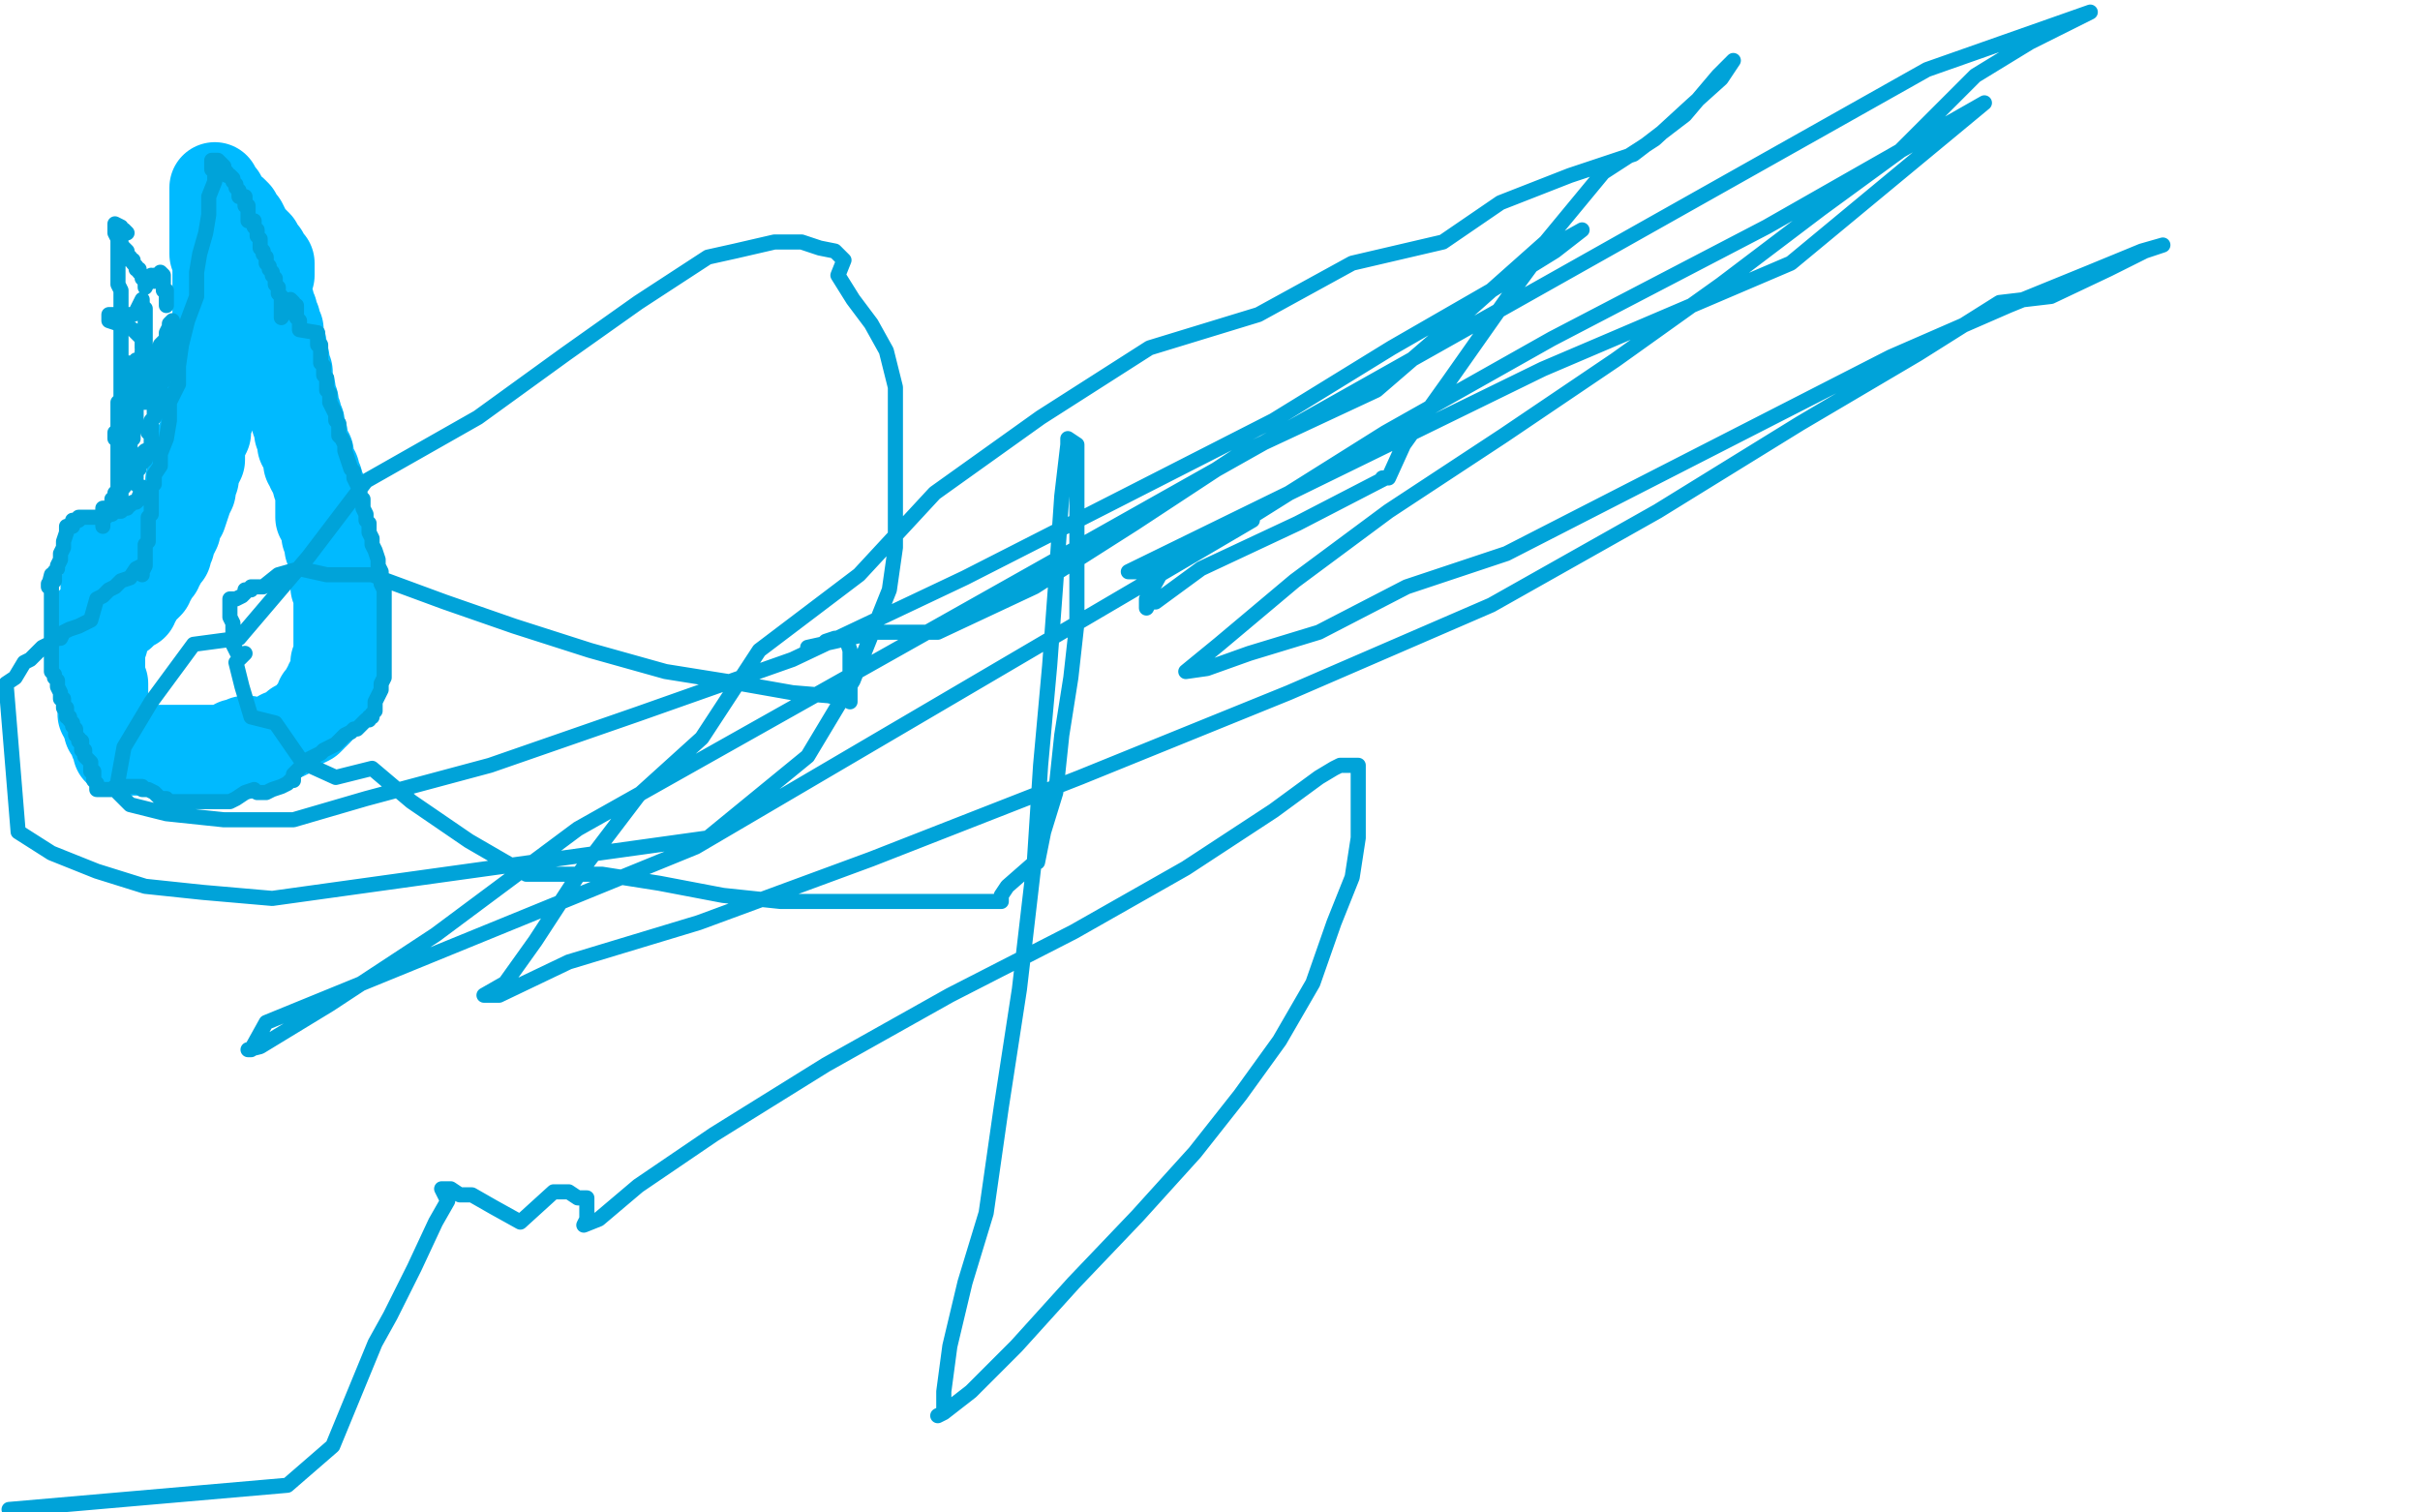
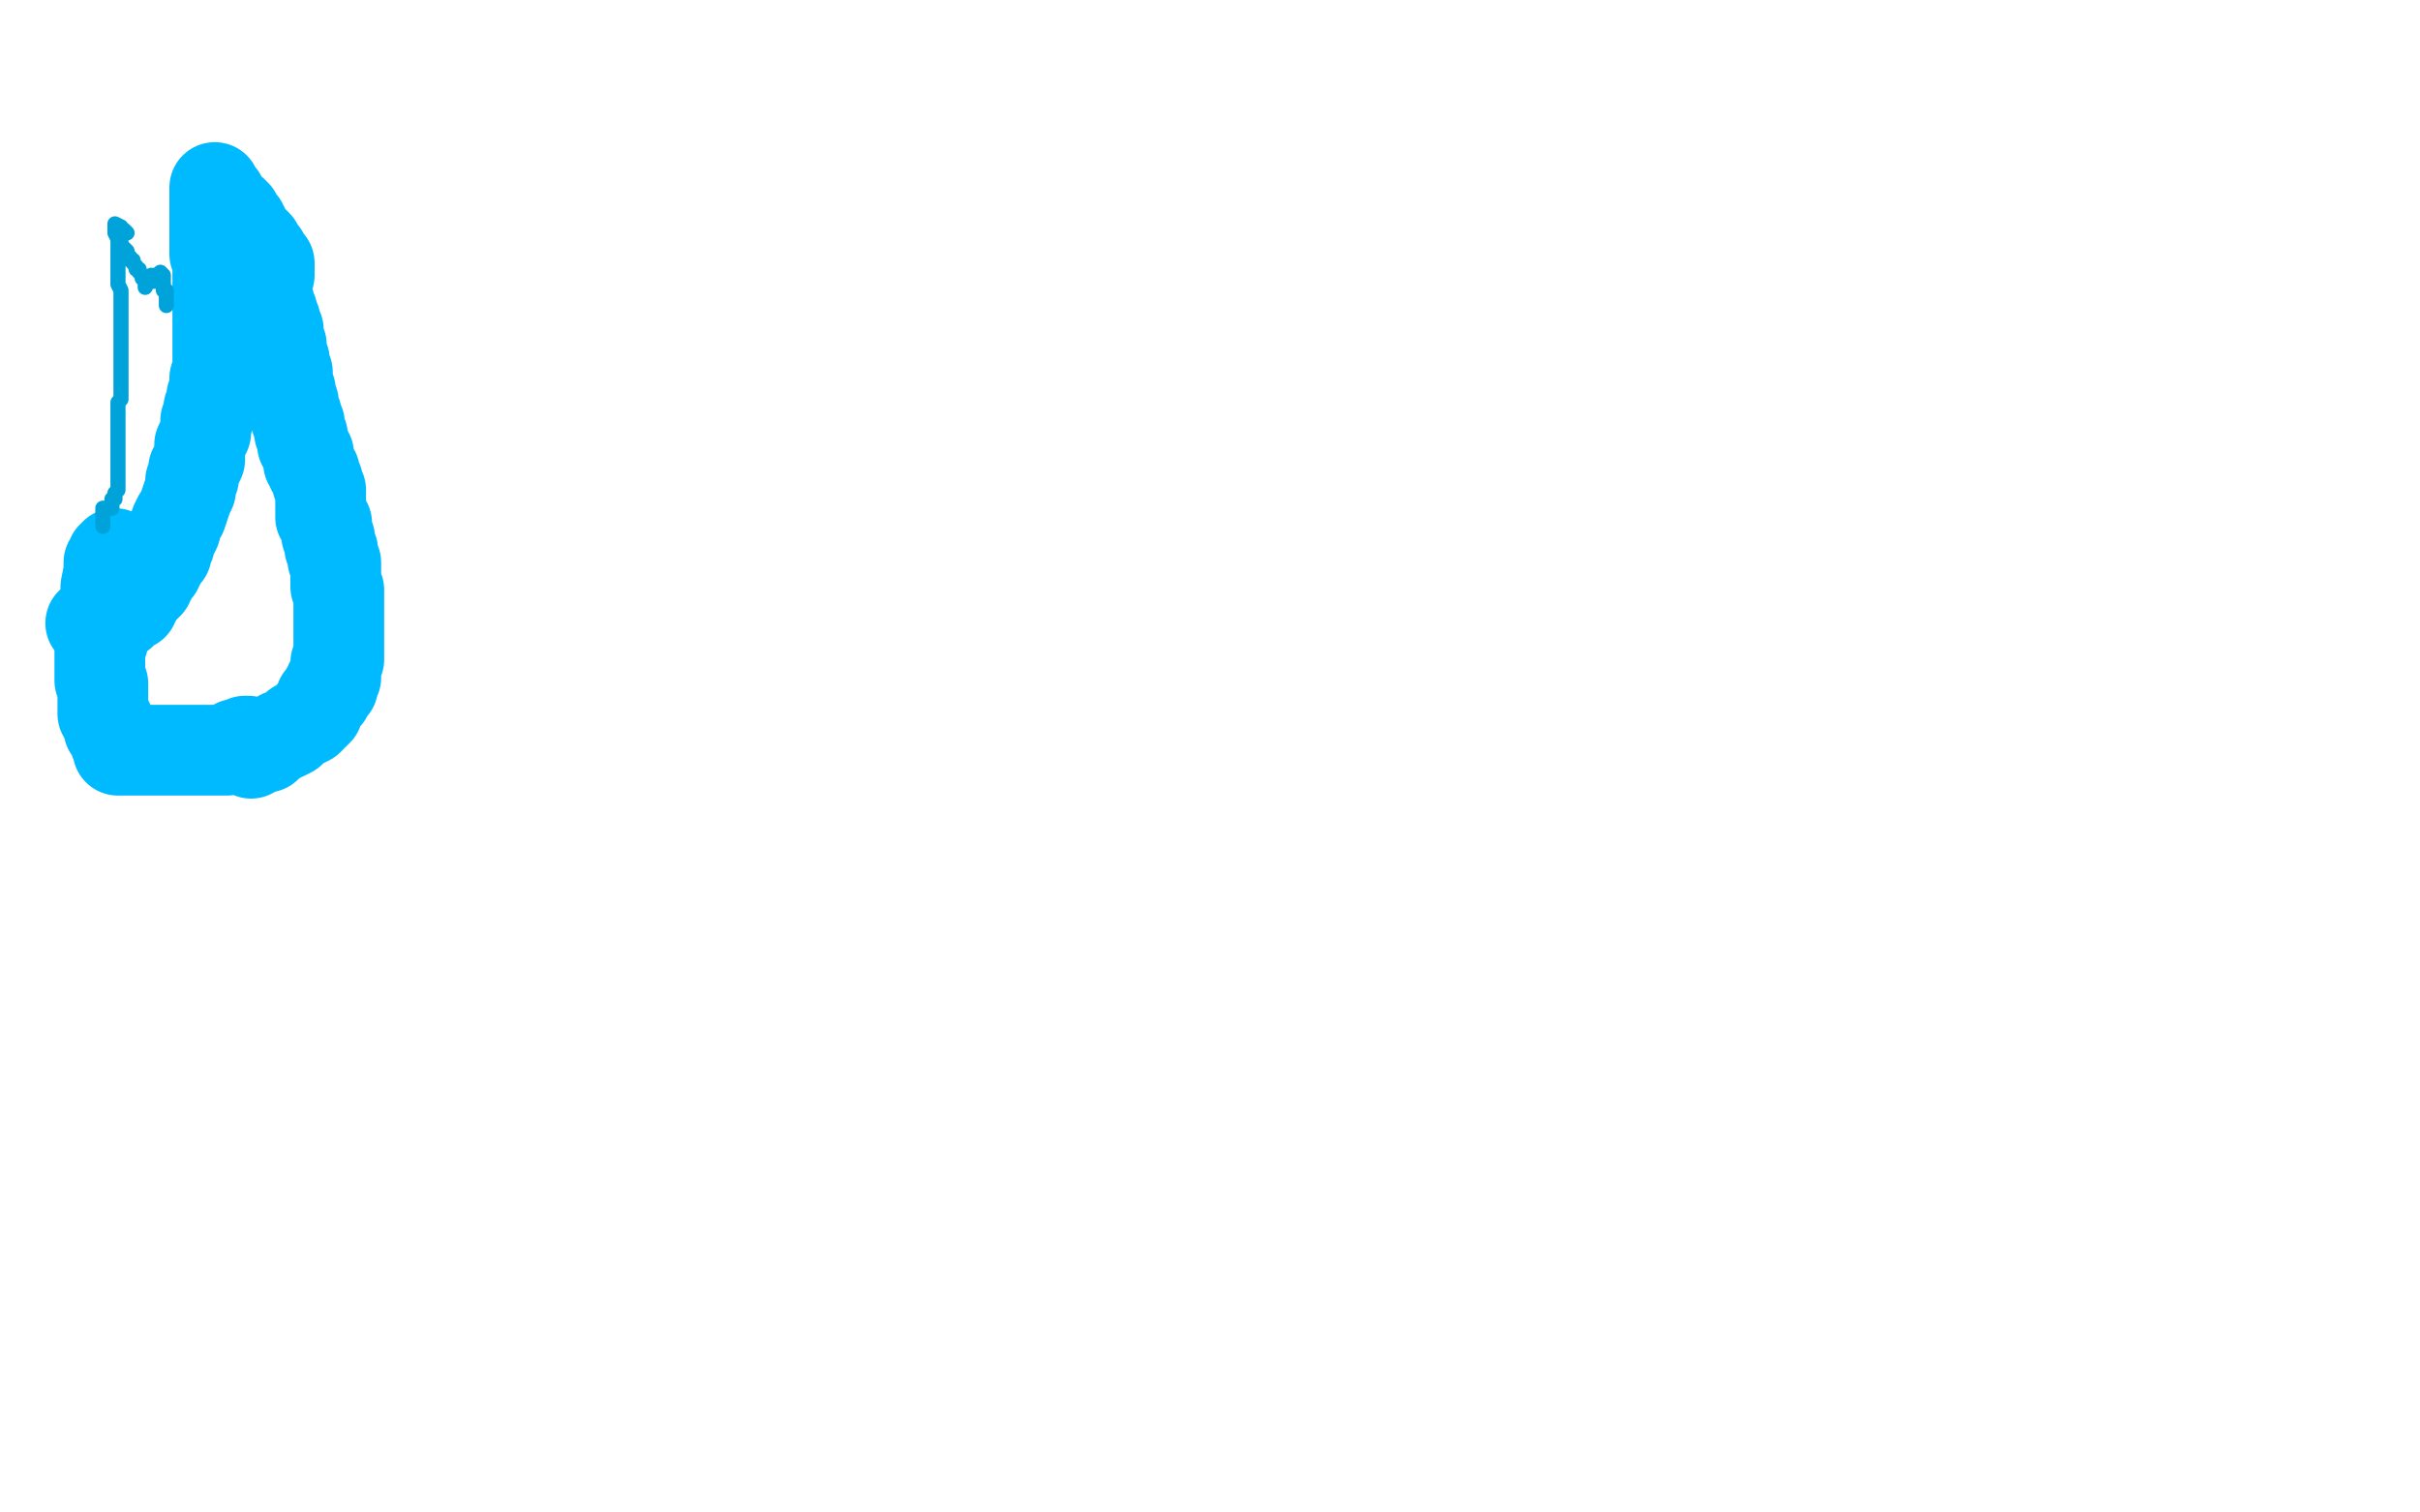
<svg xmlns="http://www.w3.org/2000/svg" width="800" height="500" version="1.1" style="stroke-antialiasing: false">
  <desc>This SVG has been created on https://colorillo.com/</desc>
-   <rect x="0" y="0" width="800" height="500" style="fill: rgb(255,255,255); stroke-width:0" />
  <polyline points="30,206 33,206 33,206 35,205 35,205 36,205 36,205 38,204 38,204 39,203 39,203 40,203 40,203 41,201 41,201 43,200 43,200 44,200 44,200 44,198 44,198 45,198 45,198 45,197 45,197 46,196 46,196 47,195 47,194 48,194 49,193 49,192 50,191 50,190 51,189 52,188 52,187 53,186 54,184 54,183 55,183 55,182 56,180 56,179 57,177 58,175 58,173 59,171 60,170 61,167 62,164 63,162 63,159 64,158 64,155 65,154 66,152 66,151 66,149 66,147 67,145 68,143 68,142 68,139 69,138 69,135 70,134 70,131 71,130 71,128 71,126 71,125 72,124 72,123 72,122 72,120 72,119 72,117 72,116 72,115 72,114 72,113 72,112 72,111 72,110 72,109 72,108 72,107 72,106 72,104 72,103 72,102 72,100 72,99 72,98 72,96 72,95 72,94 72,92 72,91 72,90 72,88 72,86 72,85 71,84 71,82 71,81 71,80 71,79 71,78 71,77 71,76 71,75 71,74 71,73 71,72 71,71 71,70 71,69 71,68 71,67 71,66 71,65 71,64 71,63 71,62 72,64 73,65 74,67 75,69 77,70 78,71 79,73 80,74 81,76 82,78 83,79 85,81 85,83 87,84 87,85 87,86 89,87 89,89 89,90 89,91 86,91 86,92 86,94 87,95 88,97 88,98 89,100 89,101 90,103 90,105 91,106 91,107 92,109 92,110 92,111 92,113 93,114 93,115 93,117 93,118 94,119 94,120 94,122 95,123 95,125 95,126 95,127 96,129 96,130 96,131 96,132 97,133 97,134 97,135 97,136 98,137 98,138 98,139 99,140 99,142 99,143 100,144 100,145 100,147 101,148 101,149 102,150 102,151 102,153 103,154 103,155 104,156 104,157 105,159 105,160 106,162 106,163 106,164 106,166 106,167 106,169 106,171 107,172 108,173 108,174 108,176 108,177 109,178 109,180 109,181 110,182 110,183 110,184 110,185 111,186 111,187 111,188 111,189 111,190 111,191 111,192 111,193 111,194 112,195 112,196 112,197 112,198 112,200 112,201 112,202 112,203 112,204 112,205 112,206 112,207 112,208 112,209 112,210 112,211 112,212 112,213 112,214 112,216 112,217 112,218 111,219 111,220 111,221 111,222 111,223 111,224 110,225 110,226 110,227 110,224 110,225 110,226 109,226 109,227 108,228 108,229 108,230 106,231 105,235 104,236 103,236 103,237 102,238 100,239 98,240 97,241 96,242 94,243 93,243 92,244 90,245 89,246 88,247 87,247 86,247 85,248 84,248 83,249 82,245 81,245 80,246 79,246 78,246 77,247 76,247 75,248 74,248 73,248 71,248 69,248 67,248 65,248 63,248 61,248 59,248 56,248 53,248 50,248 47,248 44,248 42,248 41,248 39,248 39,247 38,245 38,243 36,241 36,239 35,238 35,237 34,236 34,235 34,234 34,233 34,232 34,231 34,230 34,229 34,228 34,227 34,226 33,225 33,224 33,223 33,222 33,221 33,220 33,219 33,218 33,217 33,216 33,215 33,214 33,213 34,212 34,211 34,210 34,209 34,208 35,208 35,207 35,206 36,205 36,204 37,201 38,200 38,199 38,198 39,198 35,196 35,195 35,194 36,189 36,186 37,186 37,185 37,184 38,184 38,183" style="fill: none; stroke: #00baff; stroke-width: 30; stroke-linejoin: round; stroke-linecap: round; stroke-antialiasing: false; stroke-antialias: 0; opacity: 1.0" />
  <polyline points="34,174 34,172 34,172 34,170 34,170 34,168 34,168 34,170 34,170 34,168 34,168 37,168 37,168 37,167 37,167 37,166 37,166 37,165 37,165 38,165 38,165 38,164 38,163 39,162 39,161 39,160 39,159 39,158 39,157 39,155 39,154 39,152 39,151 39,150 39,149 39,147 39,146 39,145 39,144 39,143 39,142 39,141 39,140 39,139 39,138 39,137 39,136 39,134 39,133 40,132 40,131 40,130 40,128 40,127 40,126 40,125 40,124 40,123 40,122 40,121 40,120 40,119 40,118 40,117 40,116 40,115 40,114 40,113 40,111 40,110 40,109 40,108 40,107 40,106 40,105 40,103 40,101 40,100 40,98 40,96 39,94 39,93 39,91 39,90 39,88 39,87 39,86 39,85 39,84 39,83 39,82 39,81 39,80 39,79 38,77 38,76 38,75 38,74 40,75 40,76 41,76 42,77 38,77 39,78 39,79 40,80 40,81 41,82 42,83 42,84 43,85 43,86 44,86 44,87 45,88 45,89 46,89 46,90 47,91 47,92 48,93 48,94 48,95 50,91 50,92 51,93 51,91 52,91 52,92 52,93 53,90 54,91 54,92 54,93 54,94 54,95 54,96 55,96 55,97 55,98 55,99 55,100 55,101" style="fill: none; stroke: #00a3d9; stroke-width: 5; stroke-linejoin: round; stroke-linecap: round; stroke-antialiasing: false; stroke-antialias: 0; opacity: 1.0" />
-   <polyline points="39,164 40,164 40,164 40,163 40,163 40,162 40,162 41,161 41,161 41,160 41,160 42,160 42,160 42,159 42,158 42,157 43,157 43,155 43,154 43,153 43,152 43,151 43,150 43,154 43,149 43,148 43,147 43,146 44,145 44,144 44,143 44,142 44,141 45,140 45,139 45,138 45,137 45,136 45,135 45,134 45,133 46,132 46,131 46,130 46,129 47,128 47,127 47,126 47,125 47,124 47,123 47,122 47,121 47,120 47,119 47,118 47,117 47,116 48,116 48,115 48,114 48,113 48,112 48,111 48,110 48,109 48,108 48,107 48,106 48,105 48,104 48,103 48,102 47,101 47,100 47,99 45,103 44,104 43,104 42,104 41,104 40,104 39,104 38,104 37,104 36,104 36,105 36,106 42,108 44,109 45,110 46,111 47,112 47,113 47,114 47,115 48,116 49,116 49,117 49,118 49,119 45,119 45,120 42,120 42,121 42,122 42,123 43,124 43,125 43,126 43,127 43,128 43,129 43,130 43,131 43,132 43,133 43,134 43,136 43,137 43,139 43,140 43,142 43,144 43,146 43,148 43,150 43,151 43,153 43,154 43,155 43,156 44,156 44,154 41,152 41,150 41,148 41,147 38,145 38,144 38,143 42,143 42,142 43,142 43,141 43,145 43,144 43,143 43,142 44,141 44,140 44,139 44,138 45,137 45,136 45,135 46,133 46,132 47,131 47,130 48,129 48,132 48,131 48,130 48,133 48,132 48,131 49,130 49,129 49,128 49,127 50,127 50,126 50,125 50,124 51,123 51,122 51,121 51,124 51,123 51,122 51,120 52,119 52,118 52,117 52,120 52,119 52,118 52,117 53,116 53,115 53,114 55,112 55,110 56,108 56,107 57,106 57,107 57,109 57,111 57,112 57,114 56,115 56,116 56,117 55,119 55,120 55,121 54,122 54,123 54,124 54,125 54,126 53,127 53,128 53,129 53,130 52,131 52,132 52,133 52,134 51,135 51,136 51,137 51,138 50,139 50,140 50,141 50,142 49,142 49,143 50,143 50,144 50,145 50,146 50,147 50,143 50,144 50,145 50,146 50,147 48,151 48,152 48,149 47,150 47,151 47,152 47,153 46,153 46,154 46,155 45,156 45,157 45,158 44,159 46,161 47,161 47,162 47,163 47,164 46,164 46,165 45,166 44,166 43,167 42,167 42,168 41,168 40,169 39,169 38,169 37,170 36,170 35,171 34,171 33,171 32,171 31,171 30,171 29,171 28,171 27,171 26,171 26,172 24,172 24,173 24,174 23,174 22,174 22,175 22,176 21,179 21,181 20,183 20,185 19,187 19,188 18,189 18,190 18,191 18,192 17,193 16,193 16,194 17,190 17,191 17,192 17,193 17,195 17,196 17,197 17,198 17,199 17,200 17,201 17,202 17,203 17,204 17,205 17,206 17,207 17,208 17,209 17,210 17,211 17,212 17,213 17,214 17,215 17,216 17,217 17,218 17,219 17,220 17,221 17,222 18,223 18,224 19,225 19,227 20,229 20,230 20,231 21,231 21,233 21,234 22,234 22,235 22,236 22,237 23,237 23,238 24,239 24,240 25,241 25,242 25,243 26,244 26,245 27,245 27,246 27,247 27,248 28,248 28,249 28,250 29,251 30,252 30,253 30,254 30,255 31,255 31,256 31,257 31,258 32,259 32,260 32,261 33,261 34,261 35,261 36,261 37,261 38,260 39,260 42,260 43,260 44,260 45,260 46,260 47,260 47,261 48,261 49,261 51,262 52,263 53,264 54,264 55,264 55,265 56,265 57,265 60,265 62,265 65,265 66,265 68,265 70,265 72,265 73,265 74,265 75,265 76,265 78,264 81,262 84,261 85,262 88,262 90,261 93,260 95,259 96,258 97,258 97,256 99,254 100,253 102,251 104,250 106,249 107,248 109,247 111,246 112,245 113,244 114,243 116,242 117,241 118,241 119,240 120,239 121,238 122,238 122,237 123,237 123,236 124,235 124,233 124,232 125,230 126,228 126,226 127,224 127,221 127,219 127,216 127,213 127,210 127,208 127,205 127,203 127,201 127,199 127,197 127,195 126,193 126,191 126,189 125,187 125,185 124,182 123,180 123,178 122,176 122,175 122,173 121,172 121,170 120,168 120,167 120,165 119,164 119,162 118,160 117,158 117,156 116,155 115,152 114,149 114,147 113,145 112,144 112,142 112,140 111,139 111,137 110,135 109,133 109,132 109,131 109,130 108,129 108,128 108,127 108,126 108,125 107,124 107,123 107,122 107,121 106,120 106,119 106,118 106,117 106,116 106,115 106,114 105,114 105,113 105,112 105,111 105,110 99,109 99,108 99,107 99,106 98,105 98,104 98,103 98,102 98,101 97,101 97,100 96,99 96,103 95,103 95,102 93,105 93,100 93,99 93,98 92,97 92,96 92,95 91,94 91,93 91,92 90,91 90,90 89,89 89,88 88,87 88,86 88,85 87,84 87,83 86,82 86,81 86,80 86,79 85,78 85,77 85,76 84,75 84,74 84,73 82,73 82,71 82,70 82,69 82,68 81,68 81,67 81,66 81,65 79,65 79,64 79,63 78,62 78,61 77,60 77,59 76,58 75,58 75,57 74,56 74,55 73,54 72,53 71,53 70,53 70,54 70,56 71,55 71,57 71,60 69,65 69,71 68,77 66,84 65,90 65,98 62,106 60,114 59,121 59,127 56,133 56,139 55,145 53,150 53,154 51,157 51,158 51,159 51,160 50,161 50,162 50,163 50,164 50,165 50,167 50,168 50,170 49,171 49,173 49,175 49,176 49,177 49,178 49,179 48,180 48,181 48,182 48,183 48,184 48,185 48,186 48,187 47,189 47,190 47,187 45,188 43,191 40,192 38,194 36,195 34,197 32,198 30,205 26,207 23,208 21,209 20,211 19,211 16,213 14,214 12,216 10,218 8,219 5,224 2,226 6,275 17,282 32,288 48,293 67,295 90,297 234,277 267,250 282,225 288,210 294,195 296,181 296,167 296,153 296,140 296,128 293,116 288,107 282,99 277,91 279,86 276,83 271,82 265,80 256,80 243,83 234,85 211,100 187,117 158,138 121,159 102,184 79,211 64,213 50,232 41,247 39,258 39,262 43,266 55,269 74,271 97,271 121,264 162,253 211,236 262,218 319,191 372,164 421,139 460,115 493,96 514,83 523,76 514,81 509,84 498,99 479,126 464,147 459,158 458,158 457,158 458,158 429,173 397,188 382,199 380,199 379,201 379,198 384,189 415,170 458,143 513,112 584,75 656,34 592,87 510,122 373,189 376,189 387,185 414,172 230,280 88,338 83,347 82,347 86,346 109,332 144,309 191,274 637,23 691,4 671,14 653,25 628,50 602,69 569,94 534,119 497,144 459,169 428,192 403,213 392,222 399,221 413,216 436,209 465,194 498,183 539,162 582,140 625,118 664,101 691,90 708,83 715,81 709,83 697,89 678,98 661,100 634,117 595,140 548,169 493,200 426,229 357,257 288,284 231,305 188,318 165,329 160,329 167,325 177,311 192,288 211,263 232,244 251,215 284,190 309,163 344,138 380,115 416,104 447,87 477,80 496,67 519,58 540,51 557,38 568,25 573,20 569,26 559,35 547,46 530,57 511,80 484,104 455,129 410,150 375,173 342,194 310,209 289,209 276,212 267,214 270,214 272,213 273,212 276,211 277,211 278,211 279,211 280,212 281,215 281,219 281,223 281,228 281,232 281,229 281,230 281,231 278,231 274,230 262,229 245,226 220,222 195,215 170,207 147,199 128,192 123,190 108,190 99,188 92,190 87,194 86,194 85,194 84,194 83,194 83,195 81,195 81,196 80,197 78,198 76,198 76,200 76,202 76,204 77,206 77,210 77,213 79,217 81,216 78,219 80,227 83,237 91,239 100,252 111,257 123,254 136,265 155,278 174,289 199,289 218,292 239,296 258,298 276,298 294,298 309,298 320,298 327,298 331,298 331,296 333,293 341,286 343,285 345,275 349,262 351,243 354,224 356,206 356,188 356,172 356,159 356,150 356,148 356,147 353,145 353,147 351,164 349,193 347,220 344,253 342,284 337,327 331,366 326,401 319,424 314,445 312,460 312,467 310,468 312,467 321,460 336,445 355,424 376,402 395,381 410,362 423,344 434,325 441,305 447,290 449,277 449,268 449,253 446,253 443,253 441,254 436,257 421,268 392,287 355,308 314,329 273,352 236,375 211,392 198,403 193,405 194,403 194,400 194,398 194,396 191,396 188,394 183,394 172,404 163,399 156,395 152,395 149,393 146,393 148,397 144,404 137,419 129,435 124,444 117,461 110,478 95,491 3,499" style="fill: none; stroke: #00a3d9; stroke-width: 5; stroke-linejoin: round; stroke-linecap: round; stroke-antialiasing: false; stroke-antialias: 0; opacity: 1.0" />
</svg>